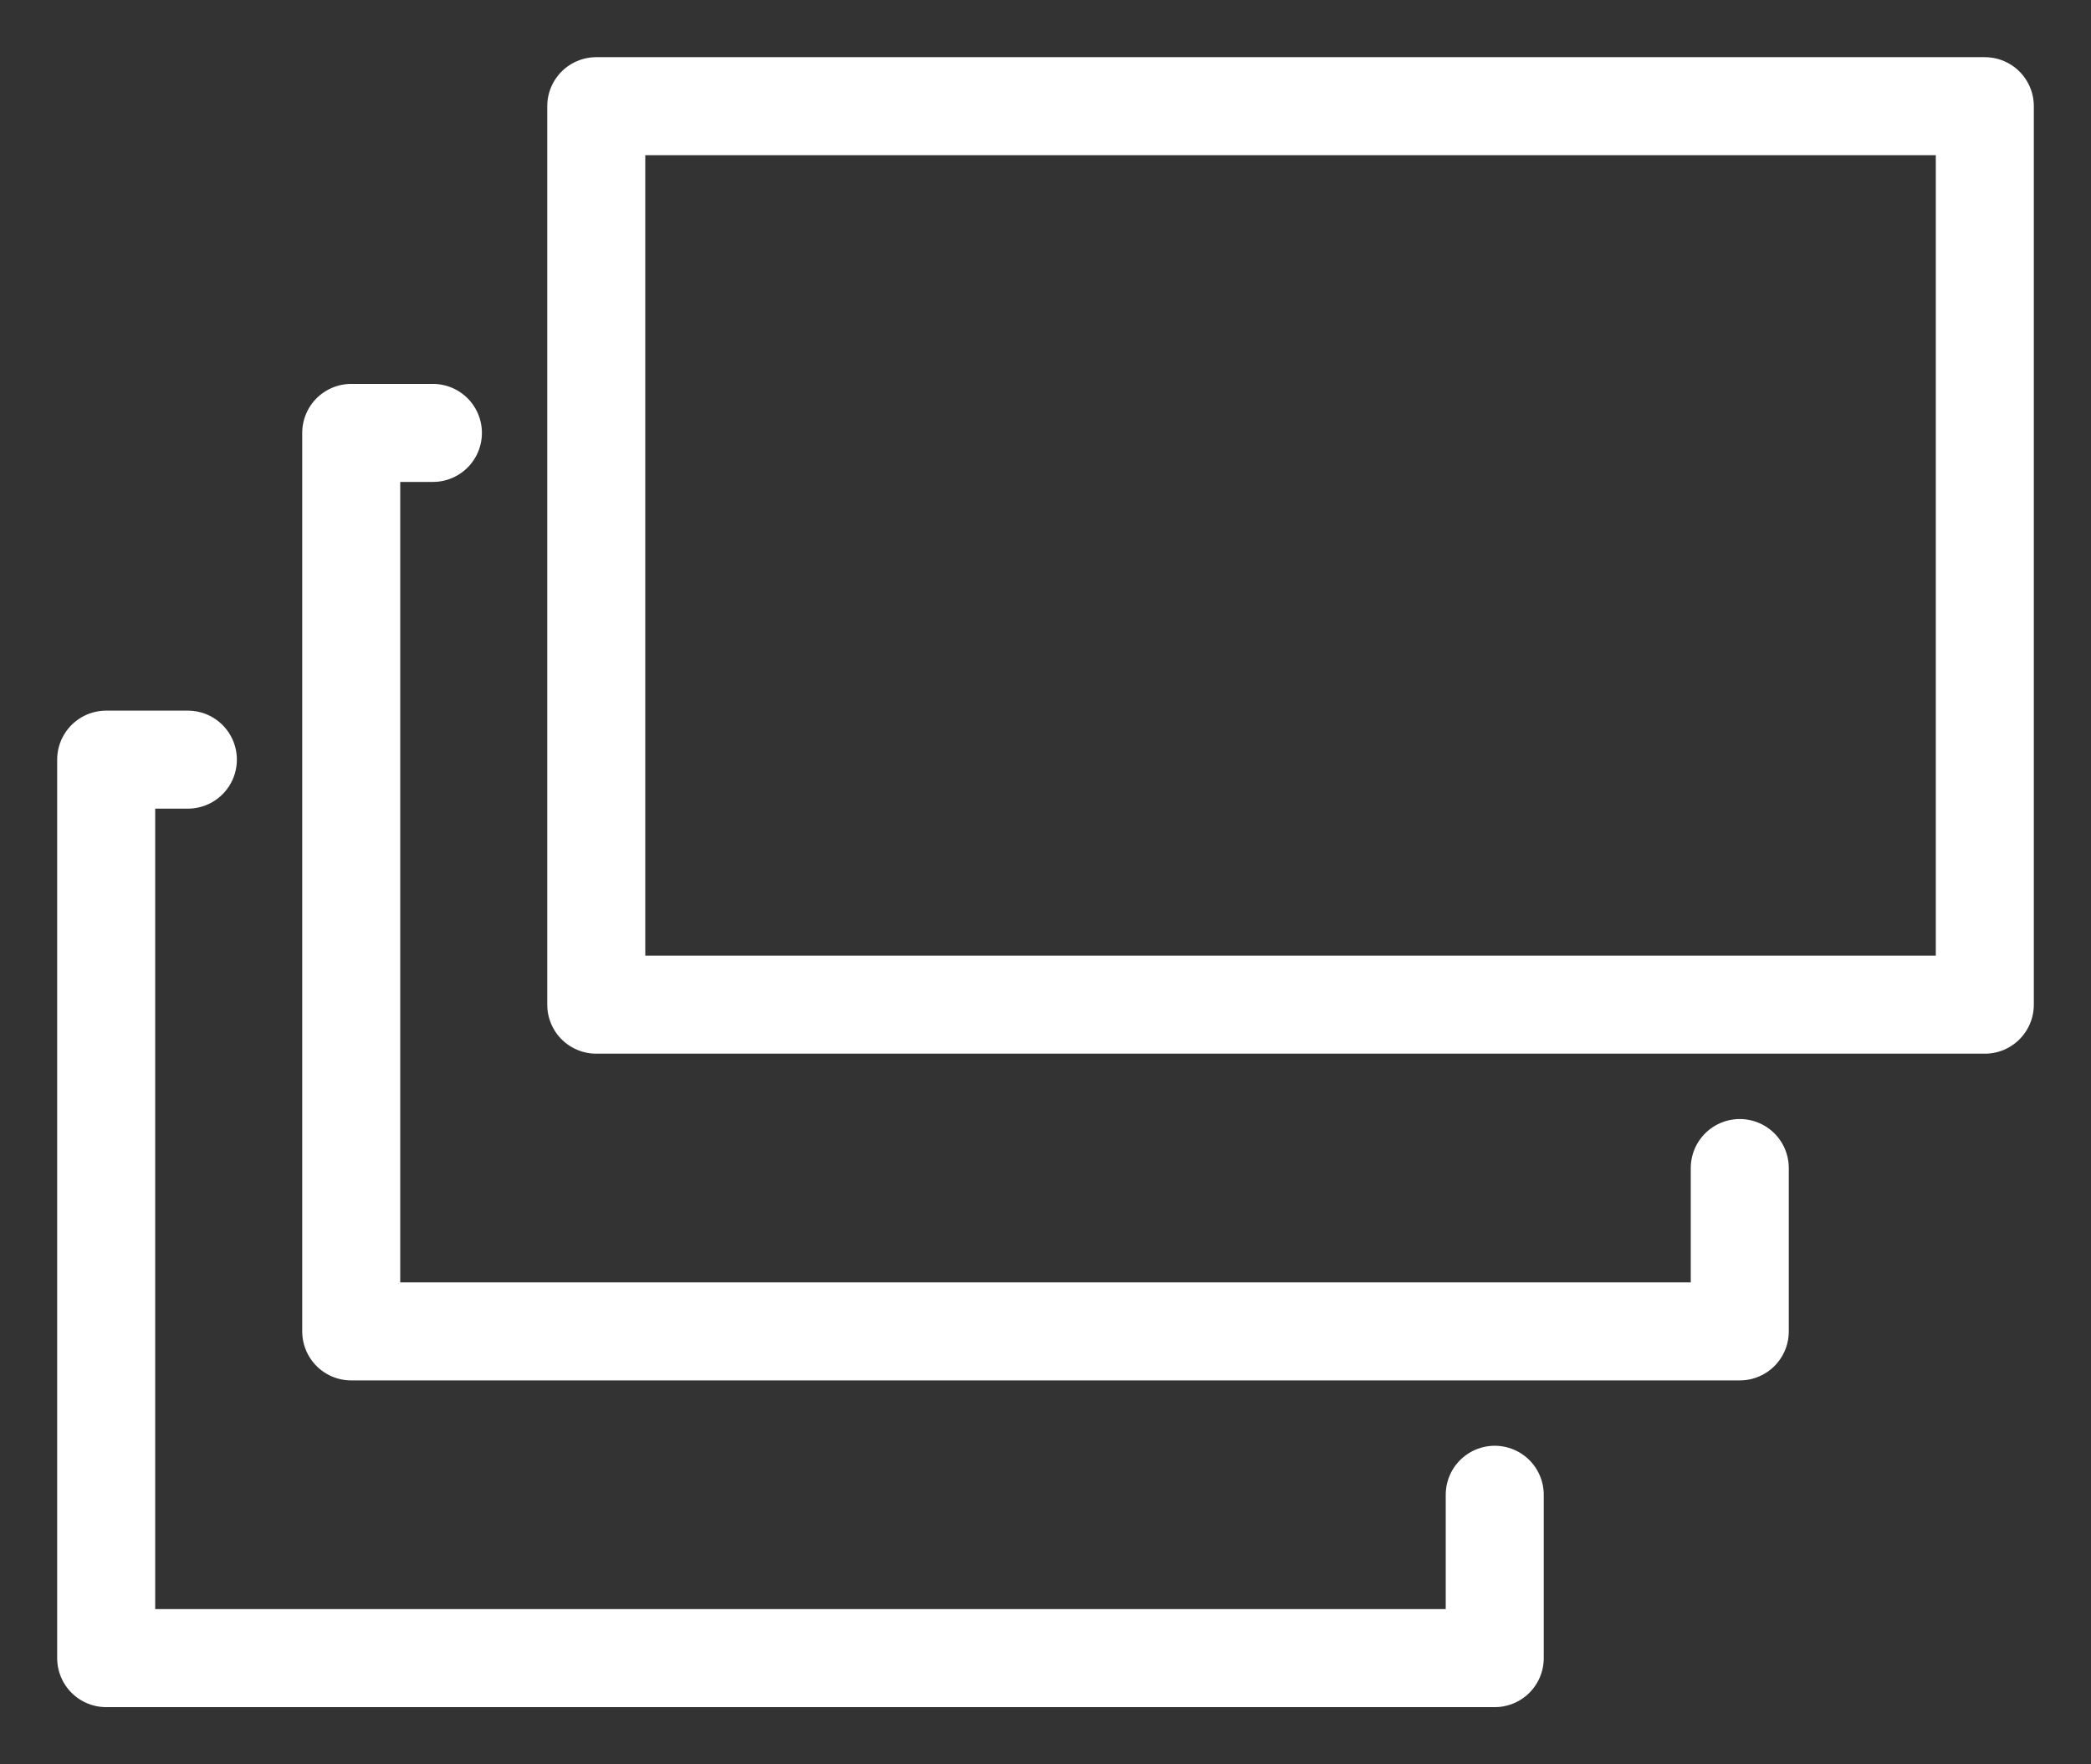
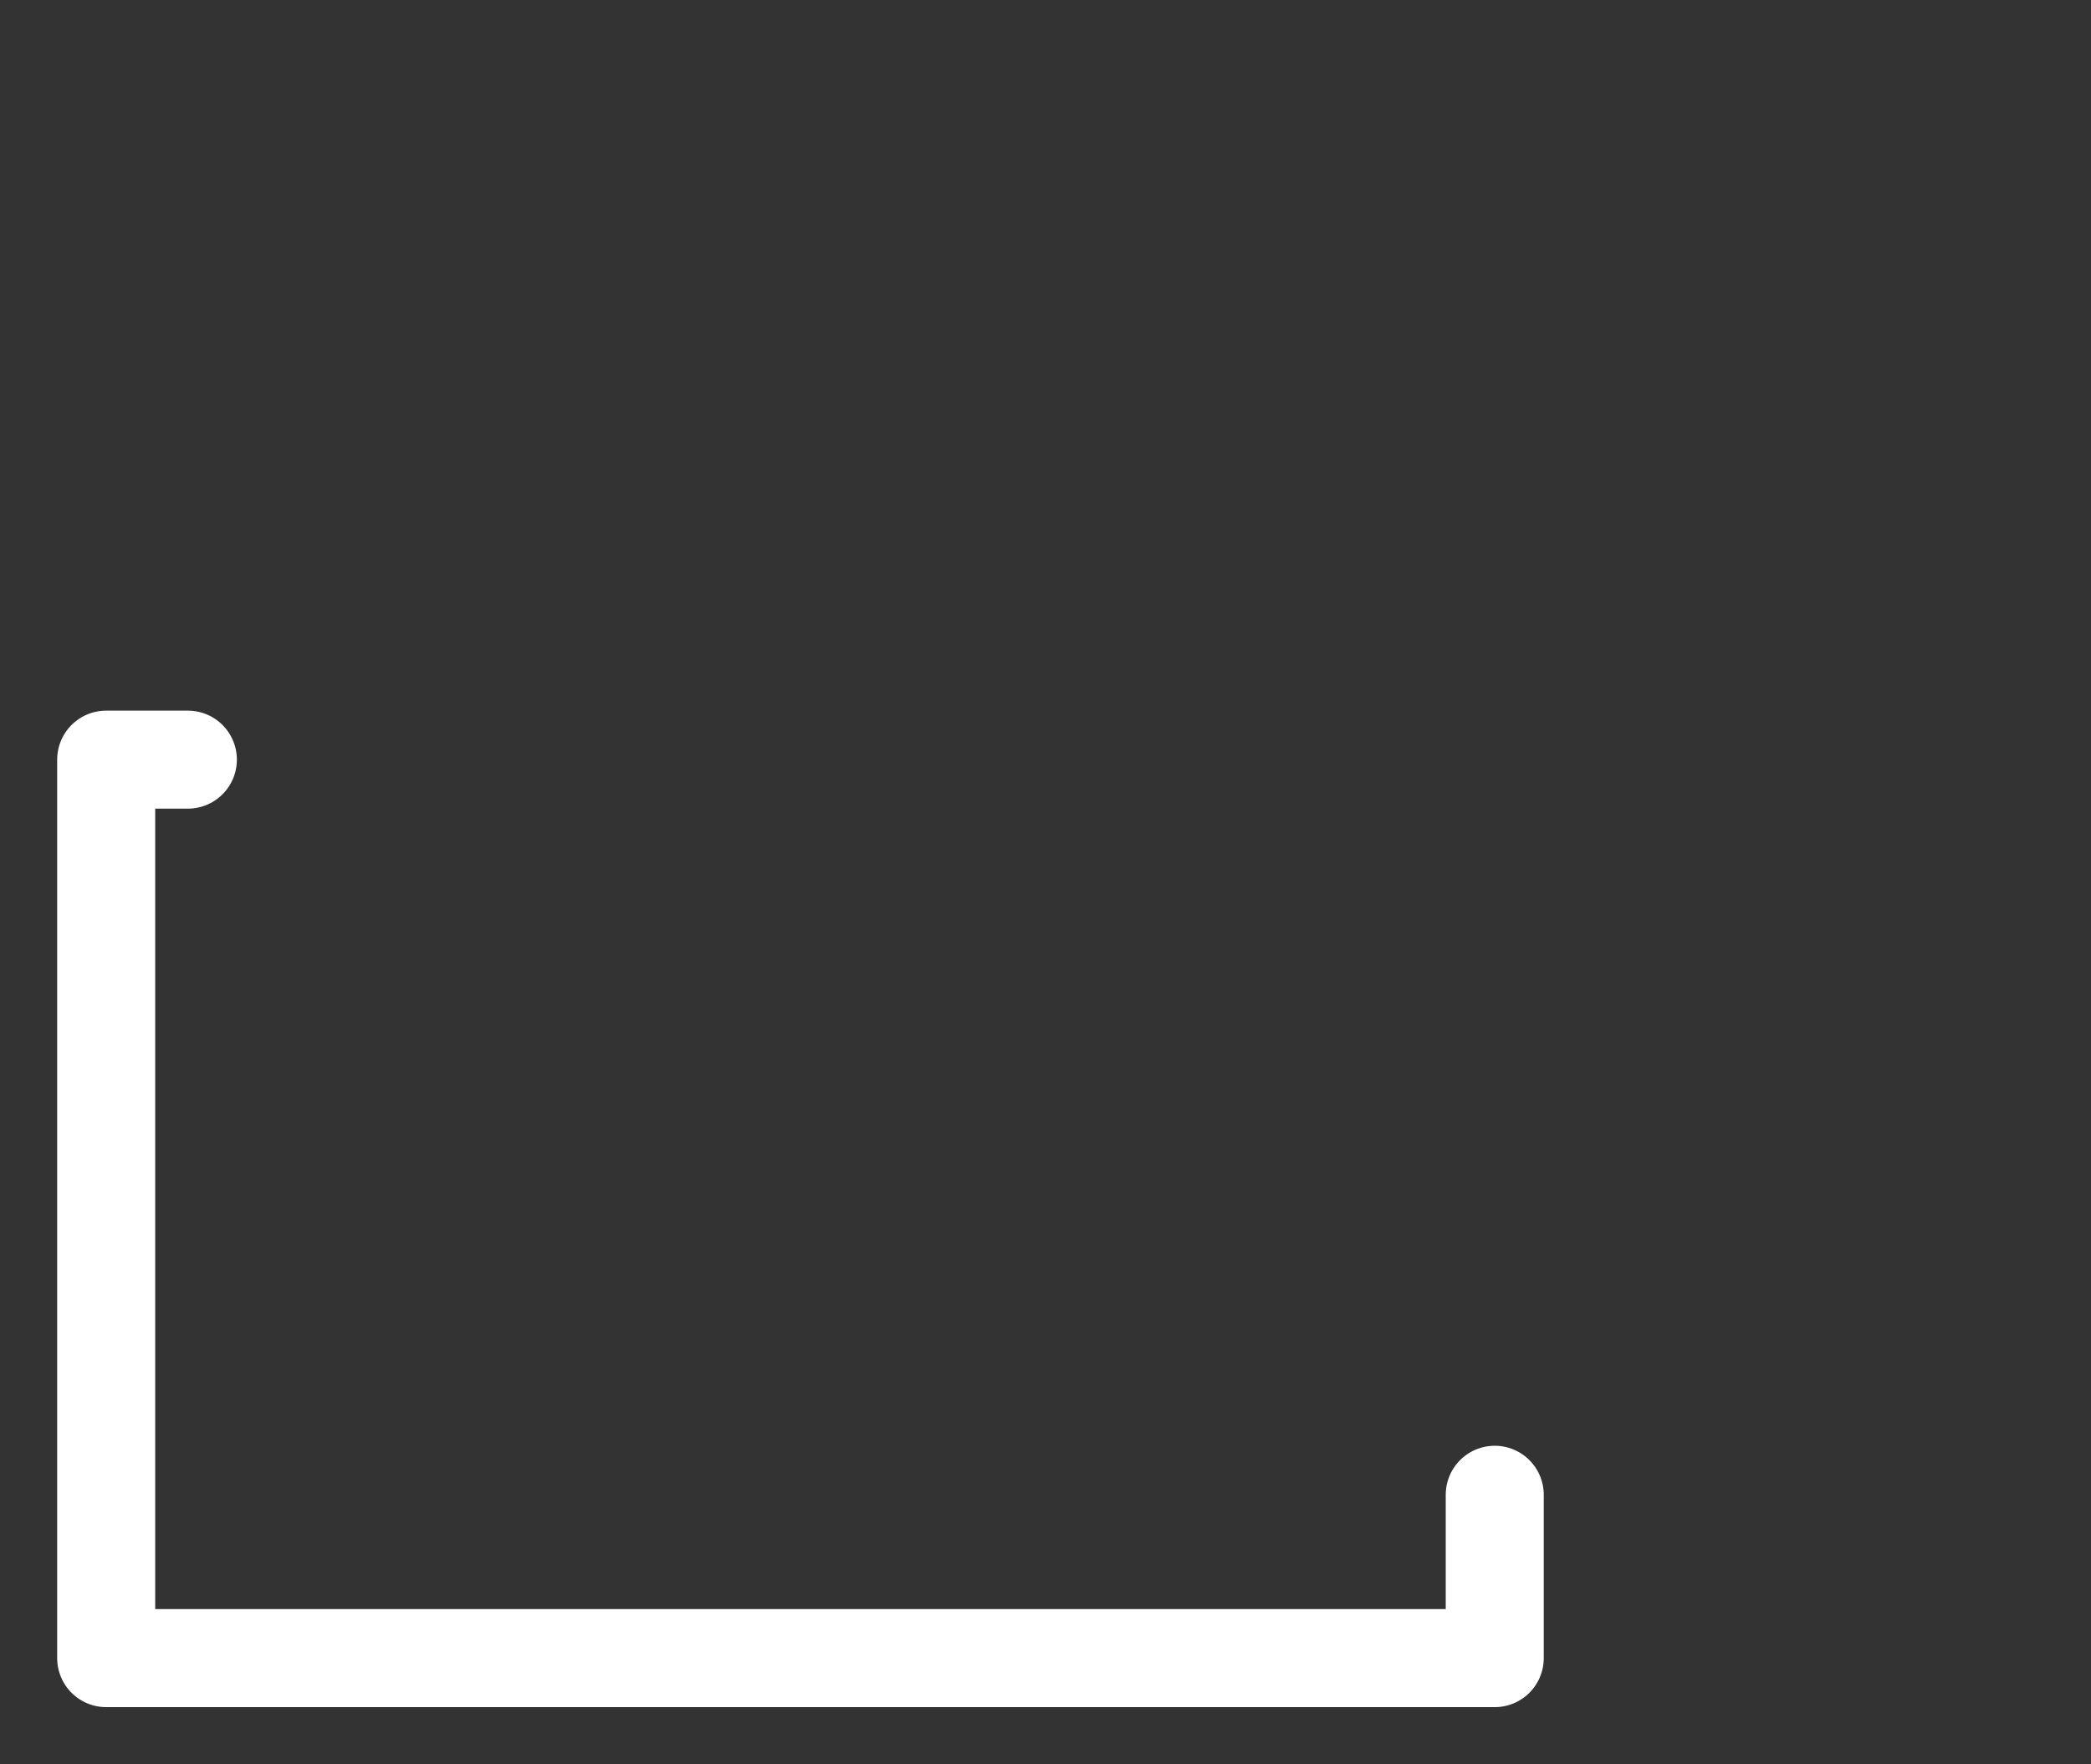
<svg xmlns="http://www.w3.org/2000/svg" width="32" height="27" viewBox="0 0 32 27">
  <rect x="0" y="0" width="32" height="27" fill="#333333" stroke="none" />
  <title>670B1067-D53A-4C6C-BF99-484F1D1316D9</title>
  <g stroke-width="1.5" stroke="#FFF" fill="none" fill-rule="evenodd" stroke-linecap="round" stroke-linejoin="round">
-     <path d="M6.625 6.625h-1.25v13.75h21.25v-2.5" />
-     <path d="M9.125 15.375h21.25V1.625H9.125z" />
    <path d="M2.875 11.625h-1.25v13.75h21.25v-2.5" />
  </g>
</svg>